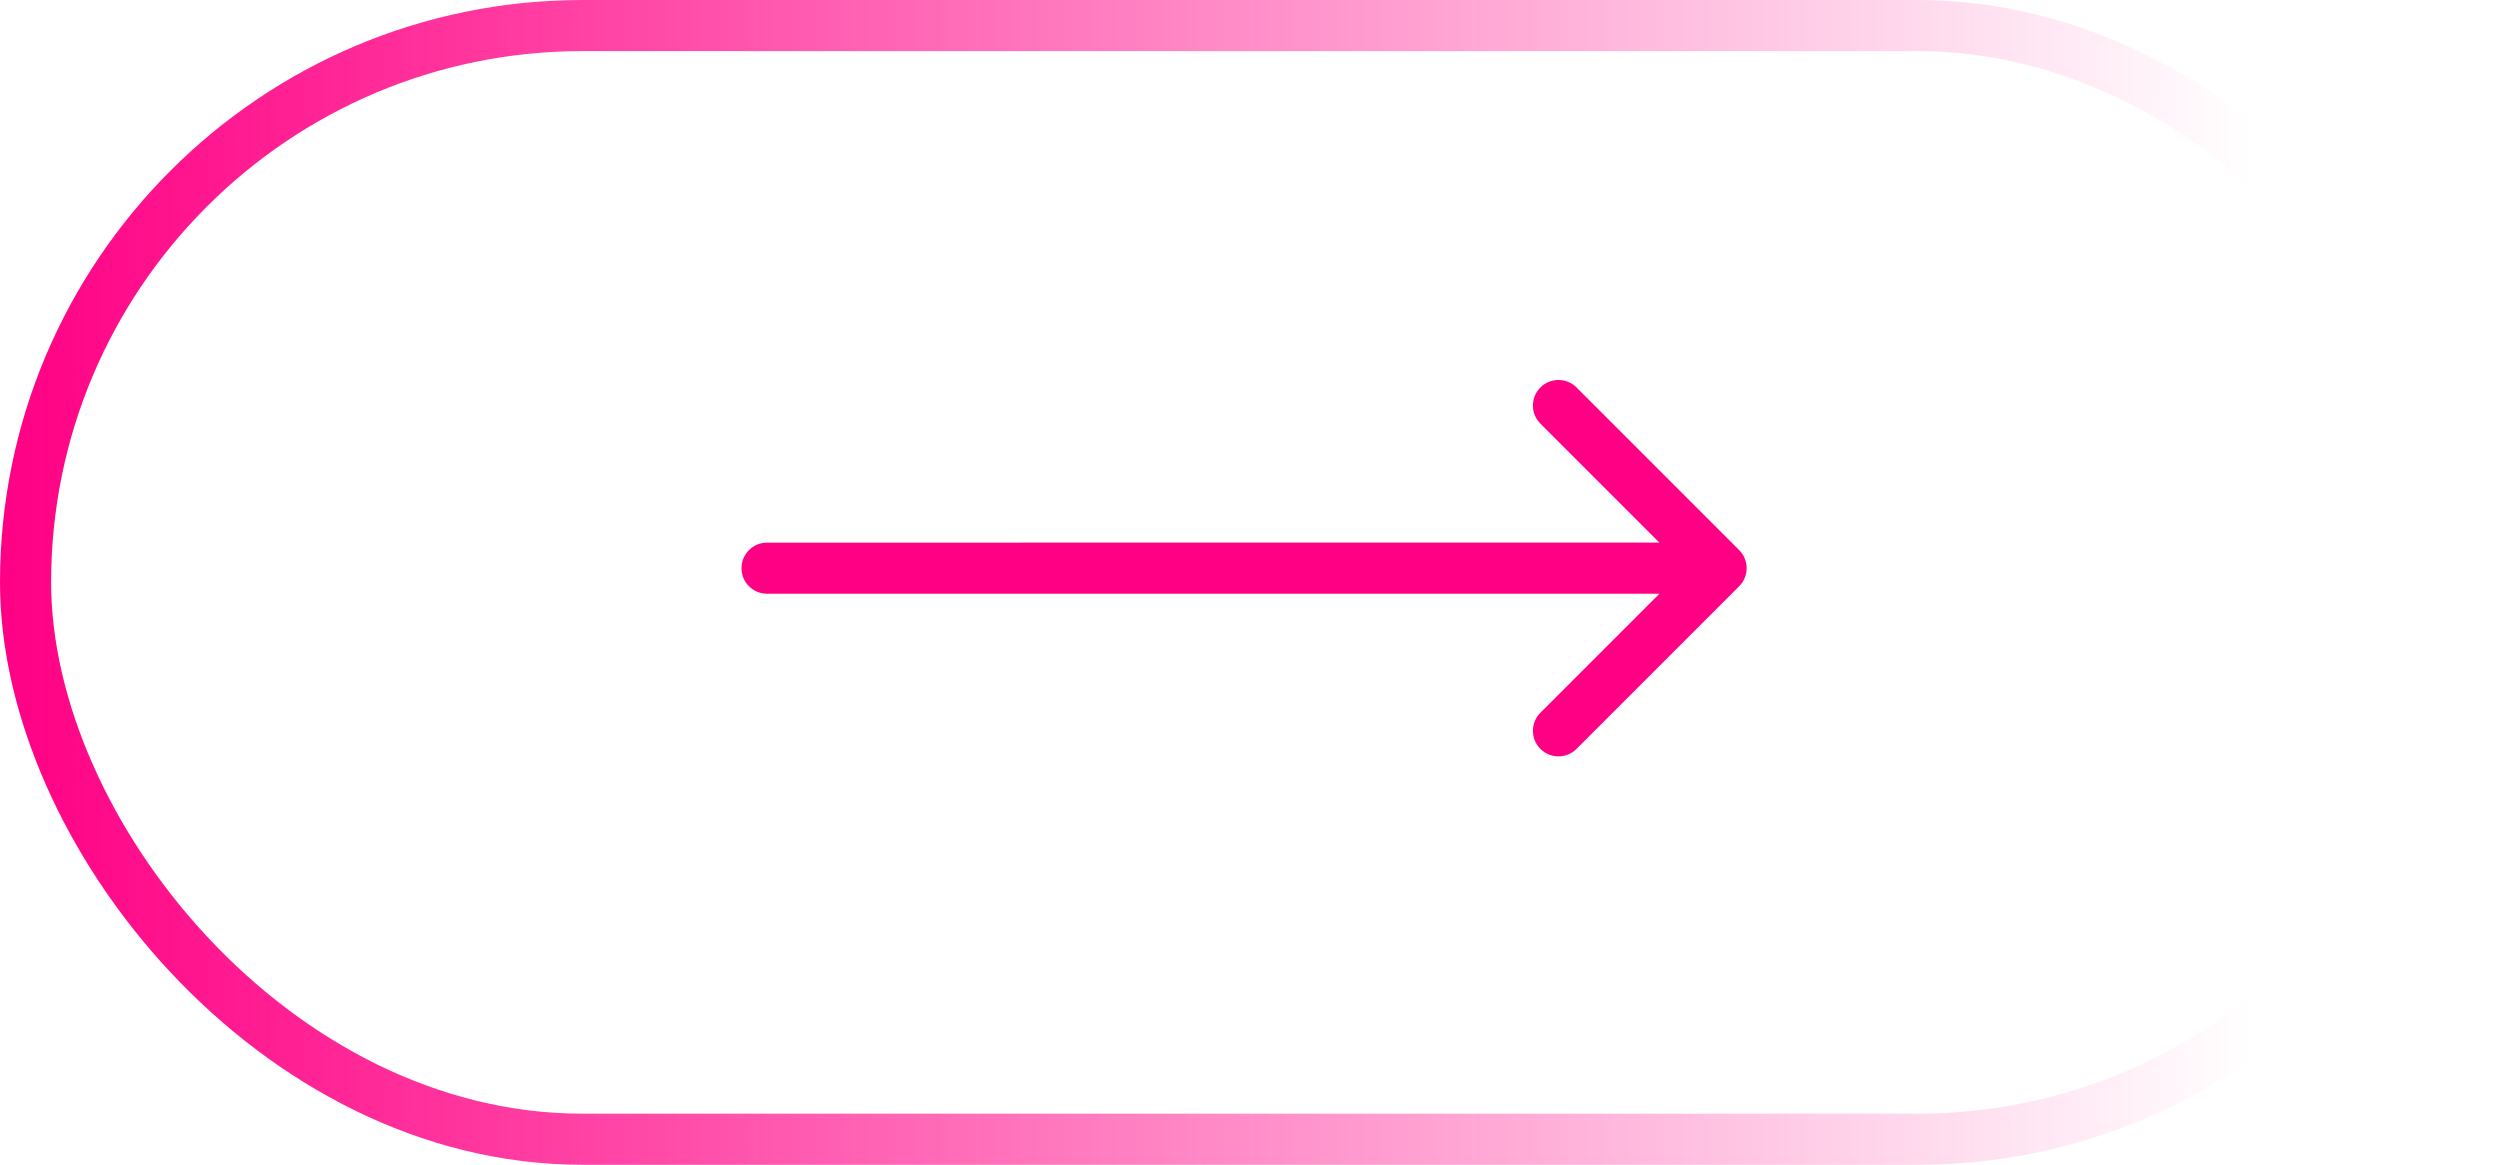
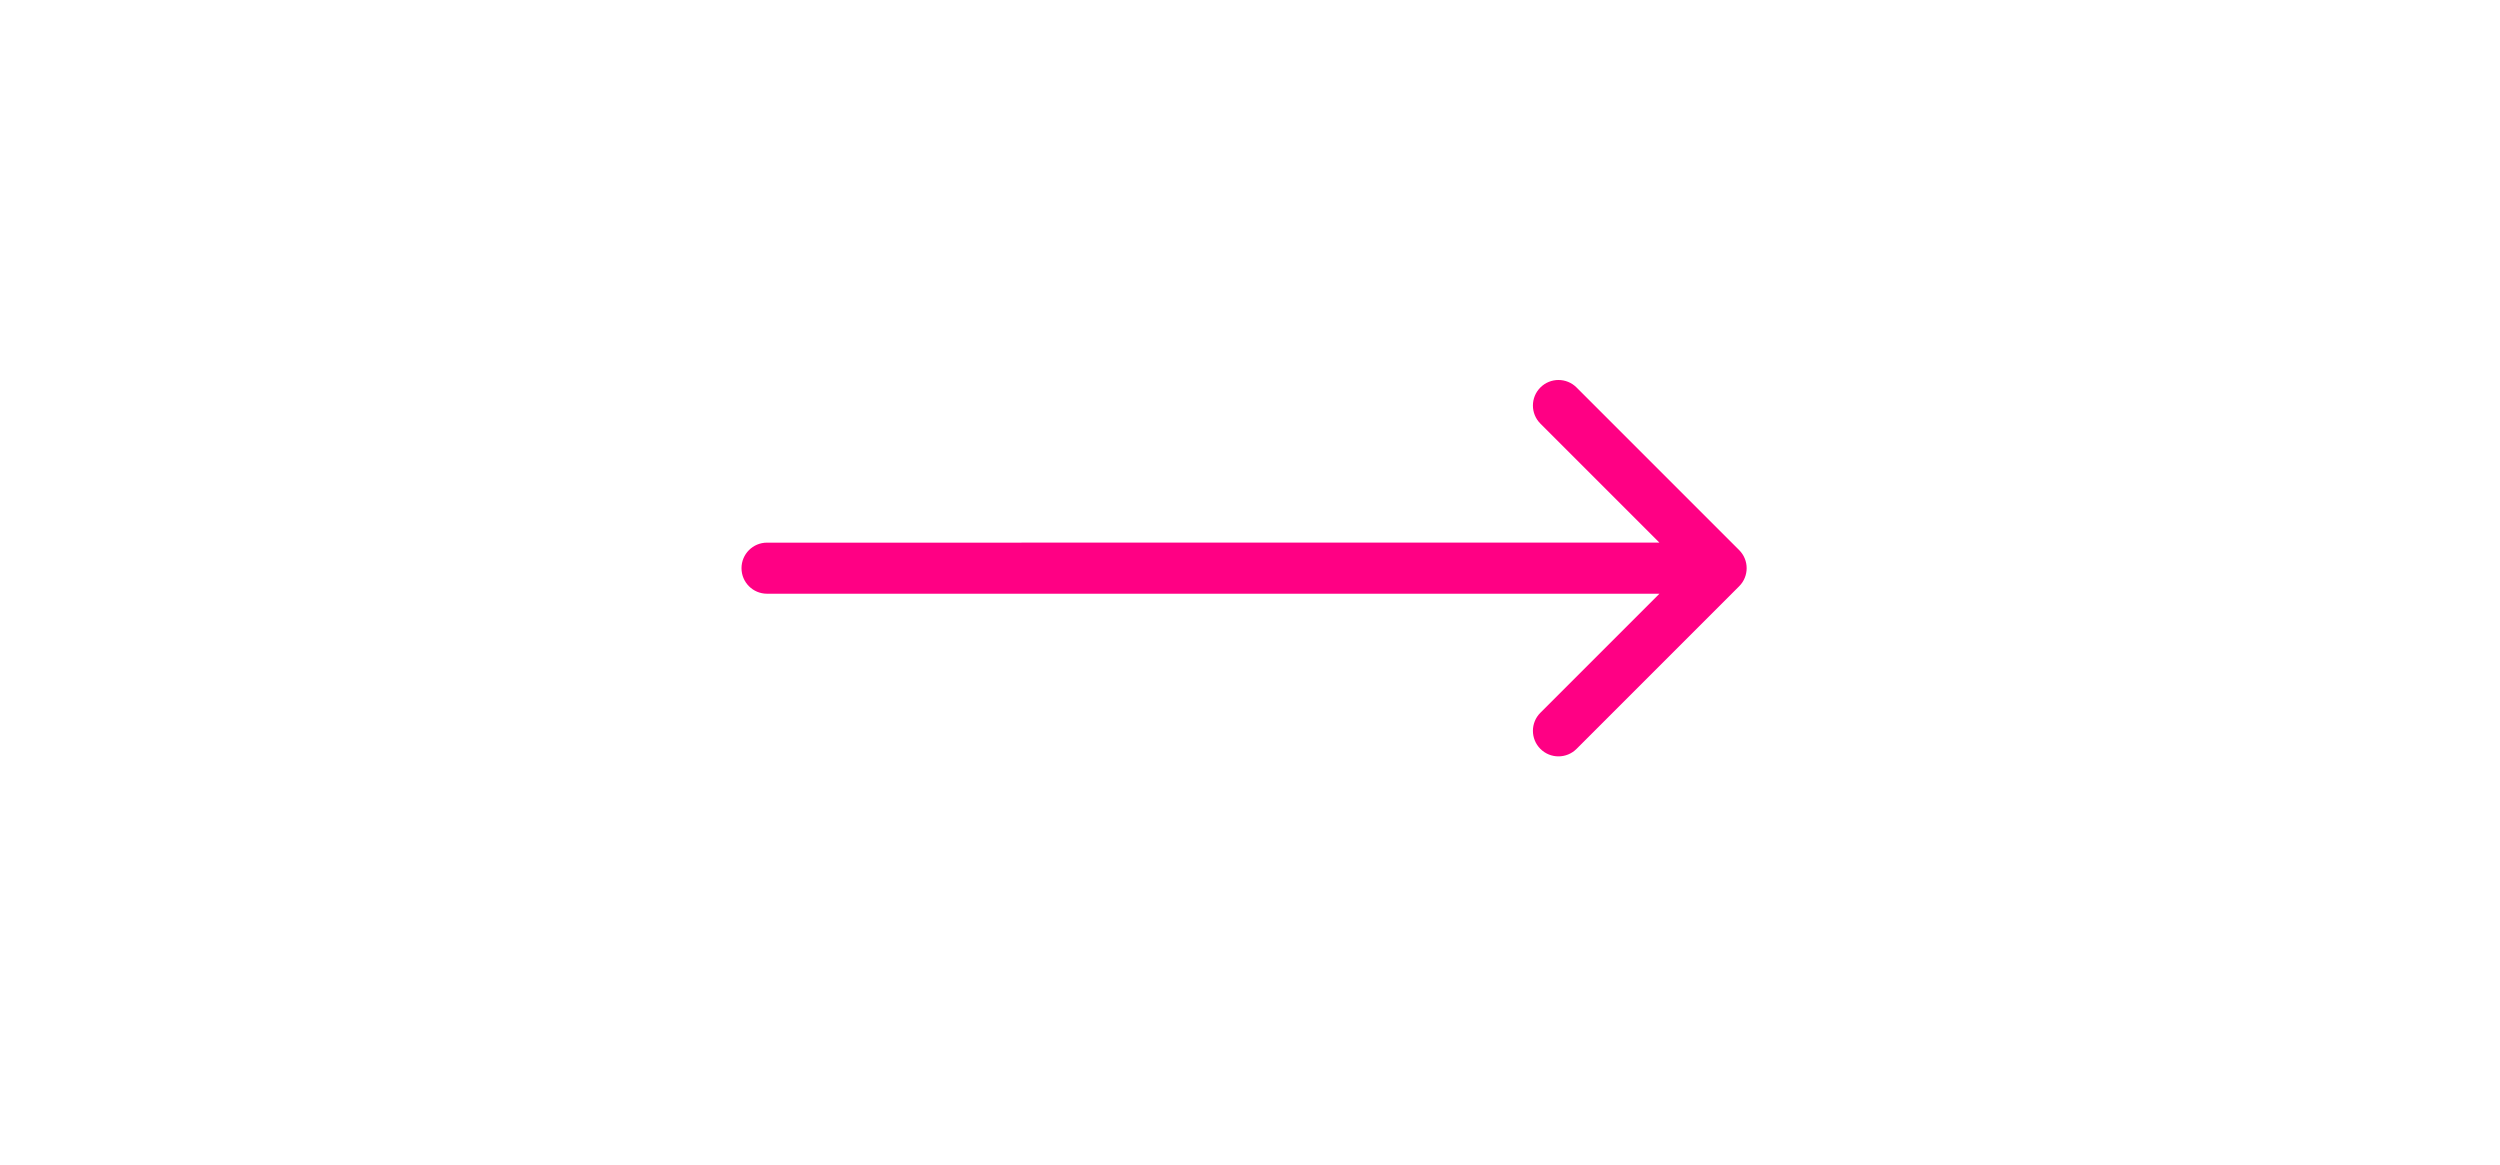
<svg xmlns="http://www.w3.org/2000/svg" width="88" height="41" viewBox="0 0 88 41" fill="none">
-   <rect x="0.9" y="0.9" width="86.201" height="39.201" rx="19.601" stroke="url(#paint0_linear_186_1169)" stroke-width="1.799" />
-   <path d="M27 19.101C26.503 19.101 26.101 19.503 26.101 20C26.101 20.497 26.503 20.899 27 20.899L27 19.101ZM61.219 20.636C61.57 20.285 61.57 19.715 61.219 19.364L55.494 13.639C55.143 13.288 54.574 13.288 54.222 13.639C53.871 13.991 53.871 14.56 54.222 14.911L59.311 20L54.222 25.089C53.871 25.44 53.871 26.009 54.222 26.361C54.574 26.712 55.143 26.712 55.494 26.361L61.219 20.636ZM27 20.899L60.583 20.899L60.583 19.1L27 19.101L27 20.899Z" fill="#FF0084" />
+   <path d="M27 19.101C26.503 19.101 26.101 19.503 26.101 20C26.101 20.497 26.503 20.899 27 20.899L27 19.101M61.219 20.636C61.57 20.285 61.57 19.715 61.219 19.364L55.494 13.639C55.143 13.288 54.574 13.288 54.222 13.639C53.871 13.991 53.871 14.56 54.222 14.911L59.311 20L54.222 25.089C53.871 25.44 53.871 26.009 54.222 26.361C54.574 26.712 55.143 26.712 55.494 26.361L61.219 20.636ZM27 20.899L60.583 20.899L60.583 19.1L27 19.101L27 20.899Z" fill="#FF0084" />
  <defs>
    <linearGradient id="paint0_linear_186_1169" x1="0" y1="20.5" x2="79.289" y2="20.5" gradientUnits="userSpaceOnUse">
      <stop stop-color="#FF0084" />
      <stop offset="1" stop-color="#FF0084" stop-opacity="0" />
    </linearGradient>
  </defs>
</svg>